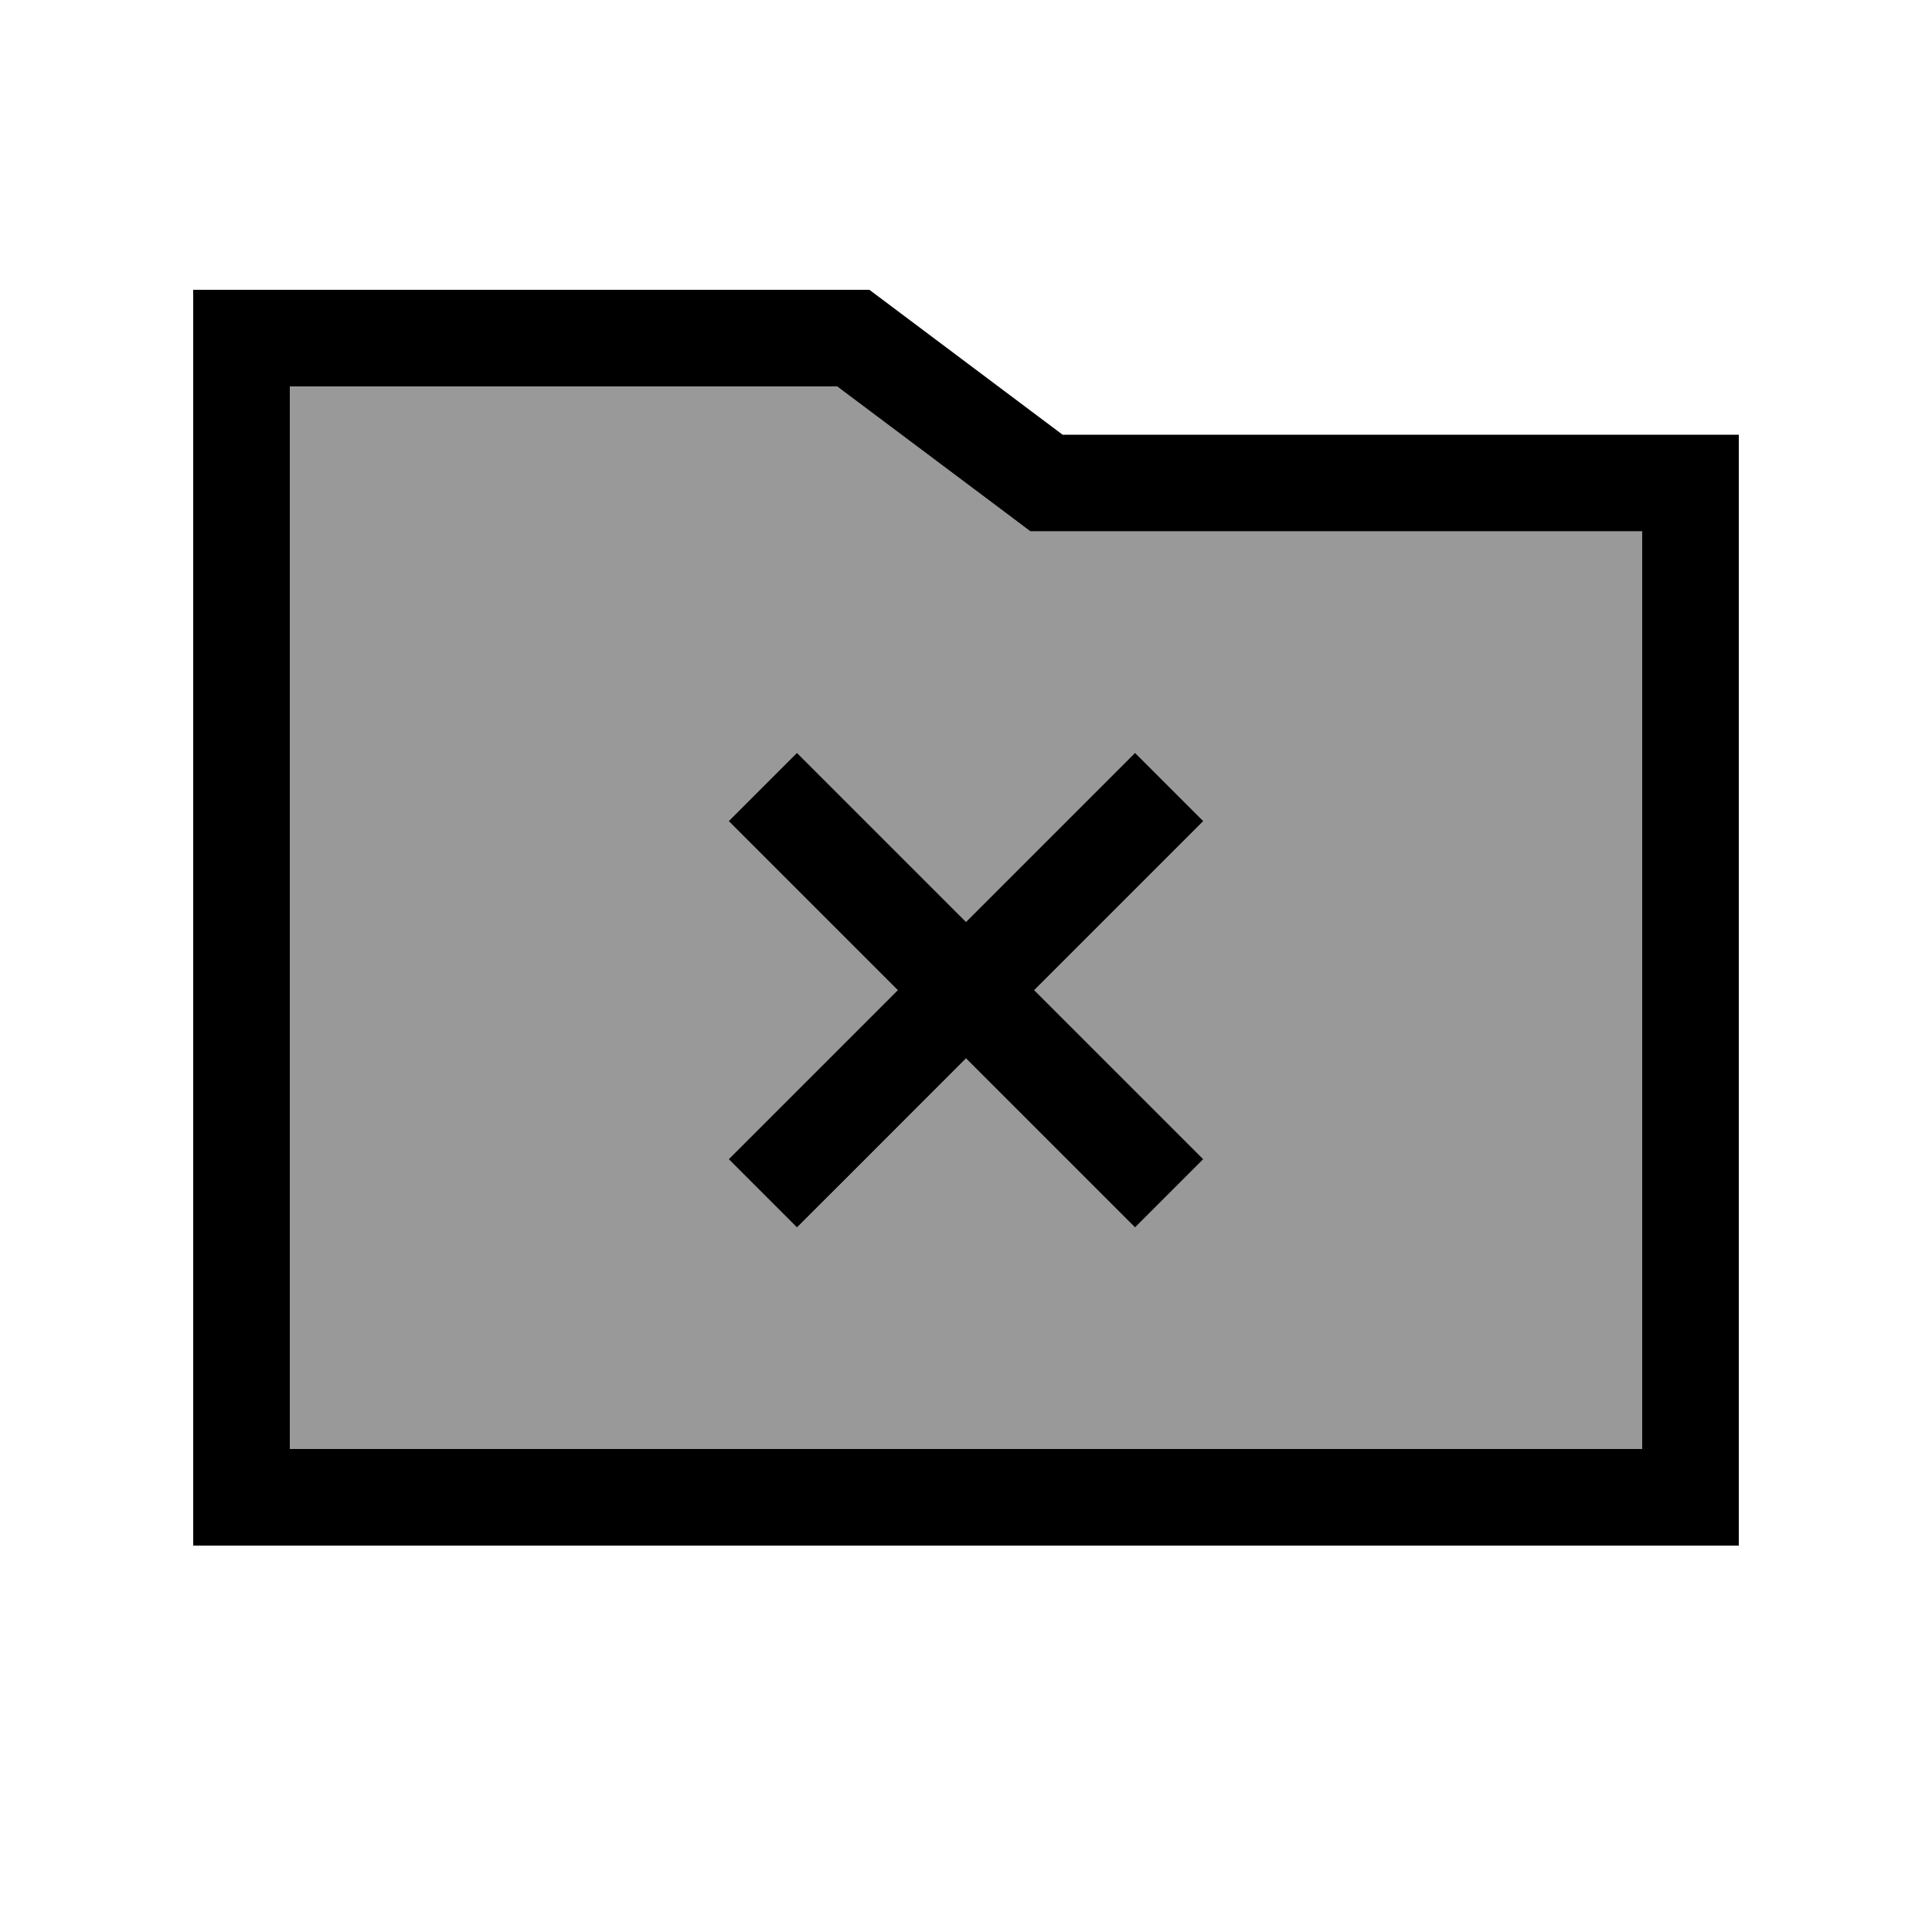
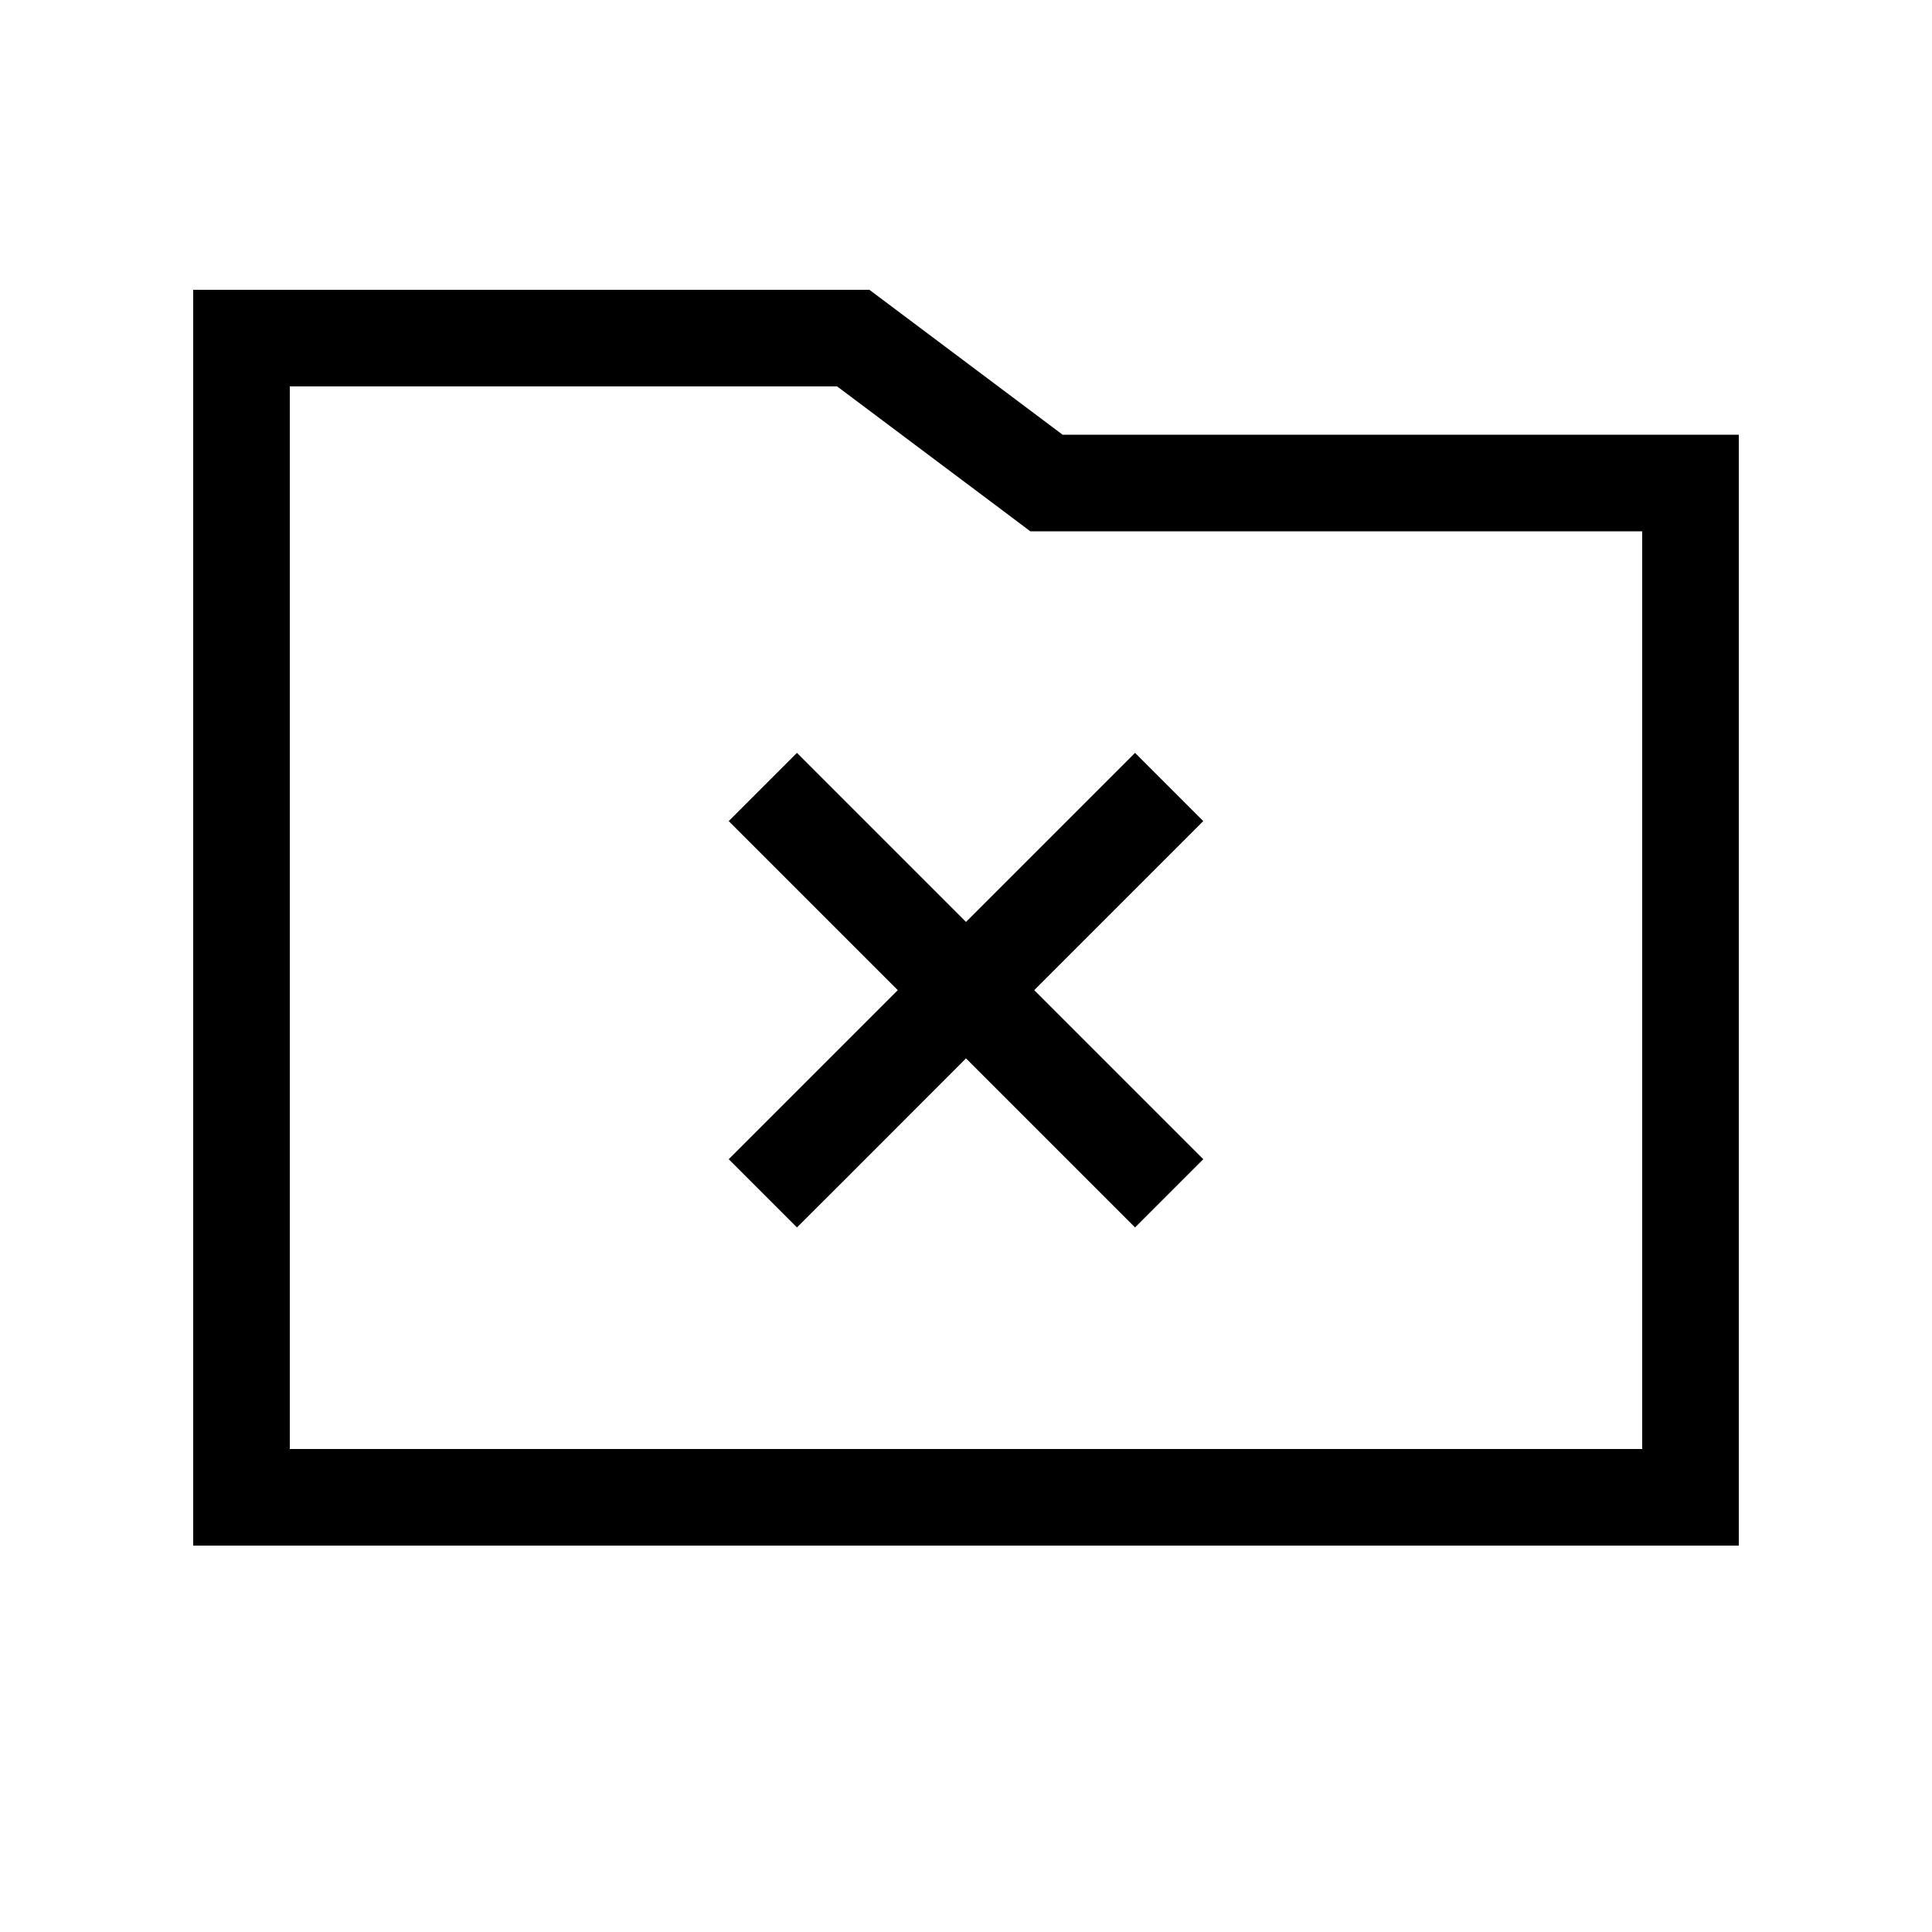
<svg xmlns="http://www.w3.org/2000/svg" viewBox="0 0 640 640">
-   <path opacity=".4" fill="currentColor" d="M96 128L96 480L544 480L544 176L341.3 176L332.8 169.6L277.3 128L96 128zM241.4 272L264 249.4C266 251.4 284.6 270 320 305.4C355.3 270.1 374 251.4 376 249.4L398.6 272C396.6 274 378 292.6 342.6 328C377.9 363.3 396.6 382 398.6 384L376 406.6L320 350.6C284.7 386 266 404.6 264 406.6L241.4 384C243.4 382 262 363.4 297.4 328C262.1 292.7 243.4 274 241.4 272z" />
  <path fill="currentColor" d="M288 96L352 144L576 144L576 512L64 512L64 96L288 96zM352 176L341.3 176L332.8 169.6L277.3 128L96 128L96 480L544 480L544 176L352 176zM241.4 272L264 249.4C266 251.4 284.6 270 320 305.4C355.3 270.1 374 251.4 376 249.4L398.6 272C396.6 274 378 292.6 342.6 328C377.9 363.3 396.6 382 398.6 384L376 406.6L320 350.6C284.7 386 266 404.6 264 406.6L241.4 384C243.4 382 262 363.4 297.4 328C262.1 292.7 243.4 274 241.4 272z" />
</svg>